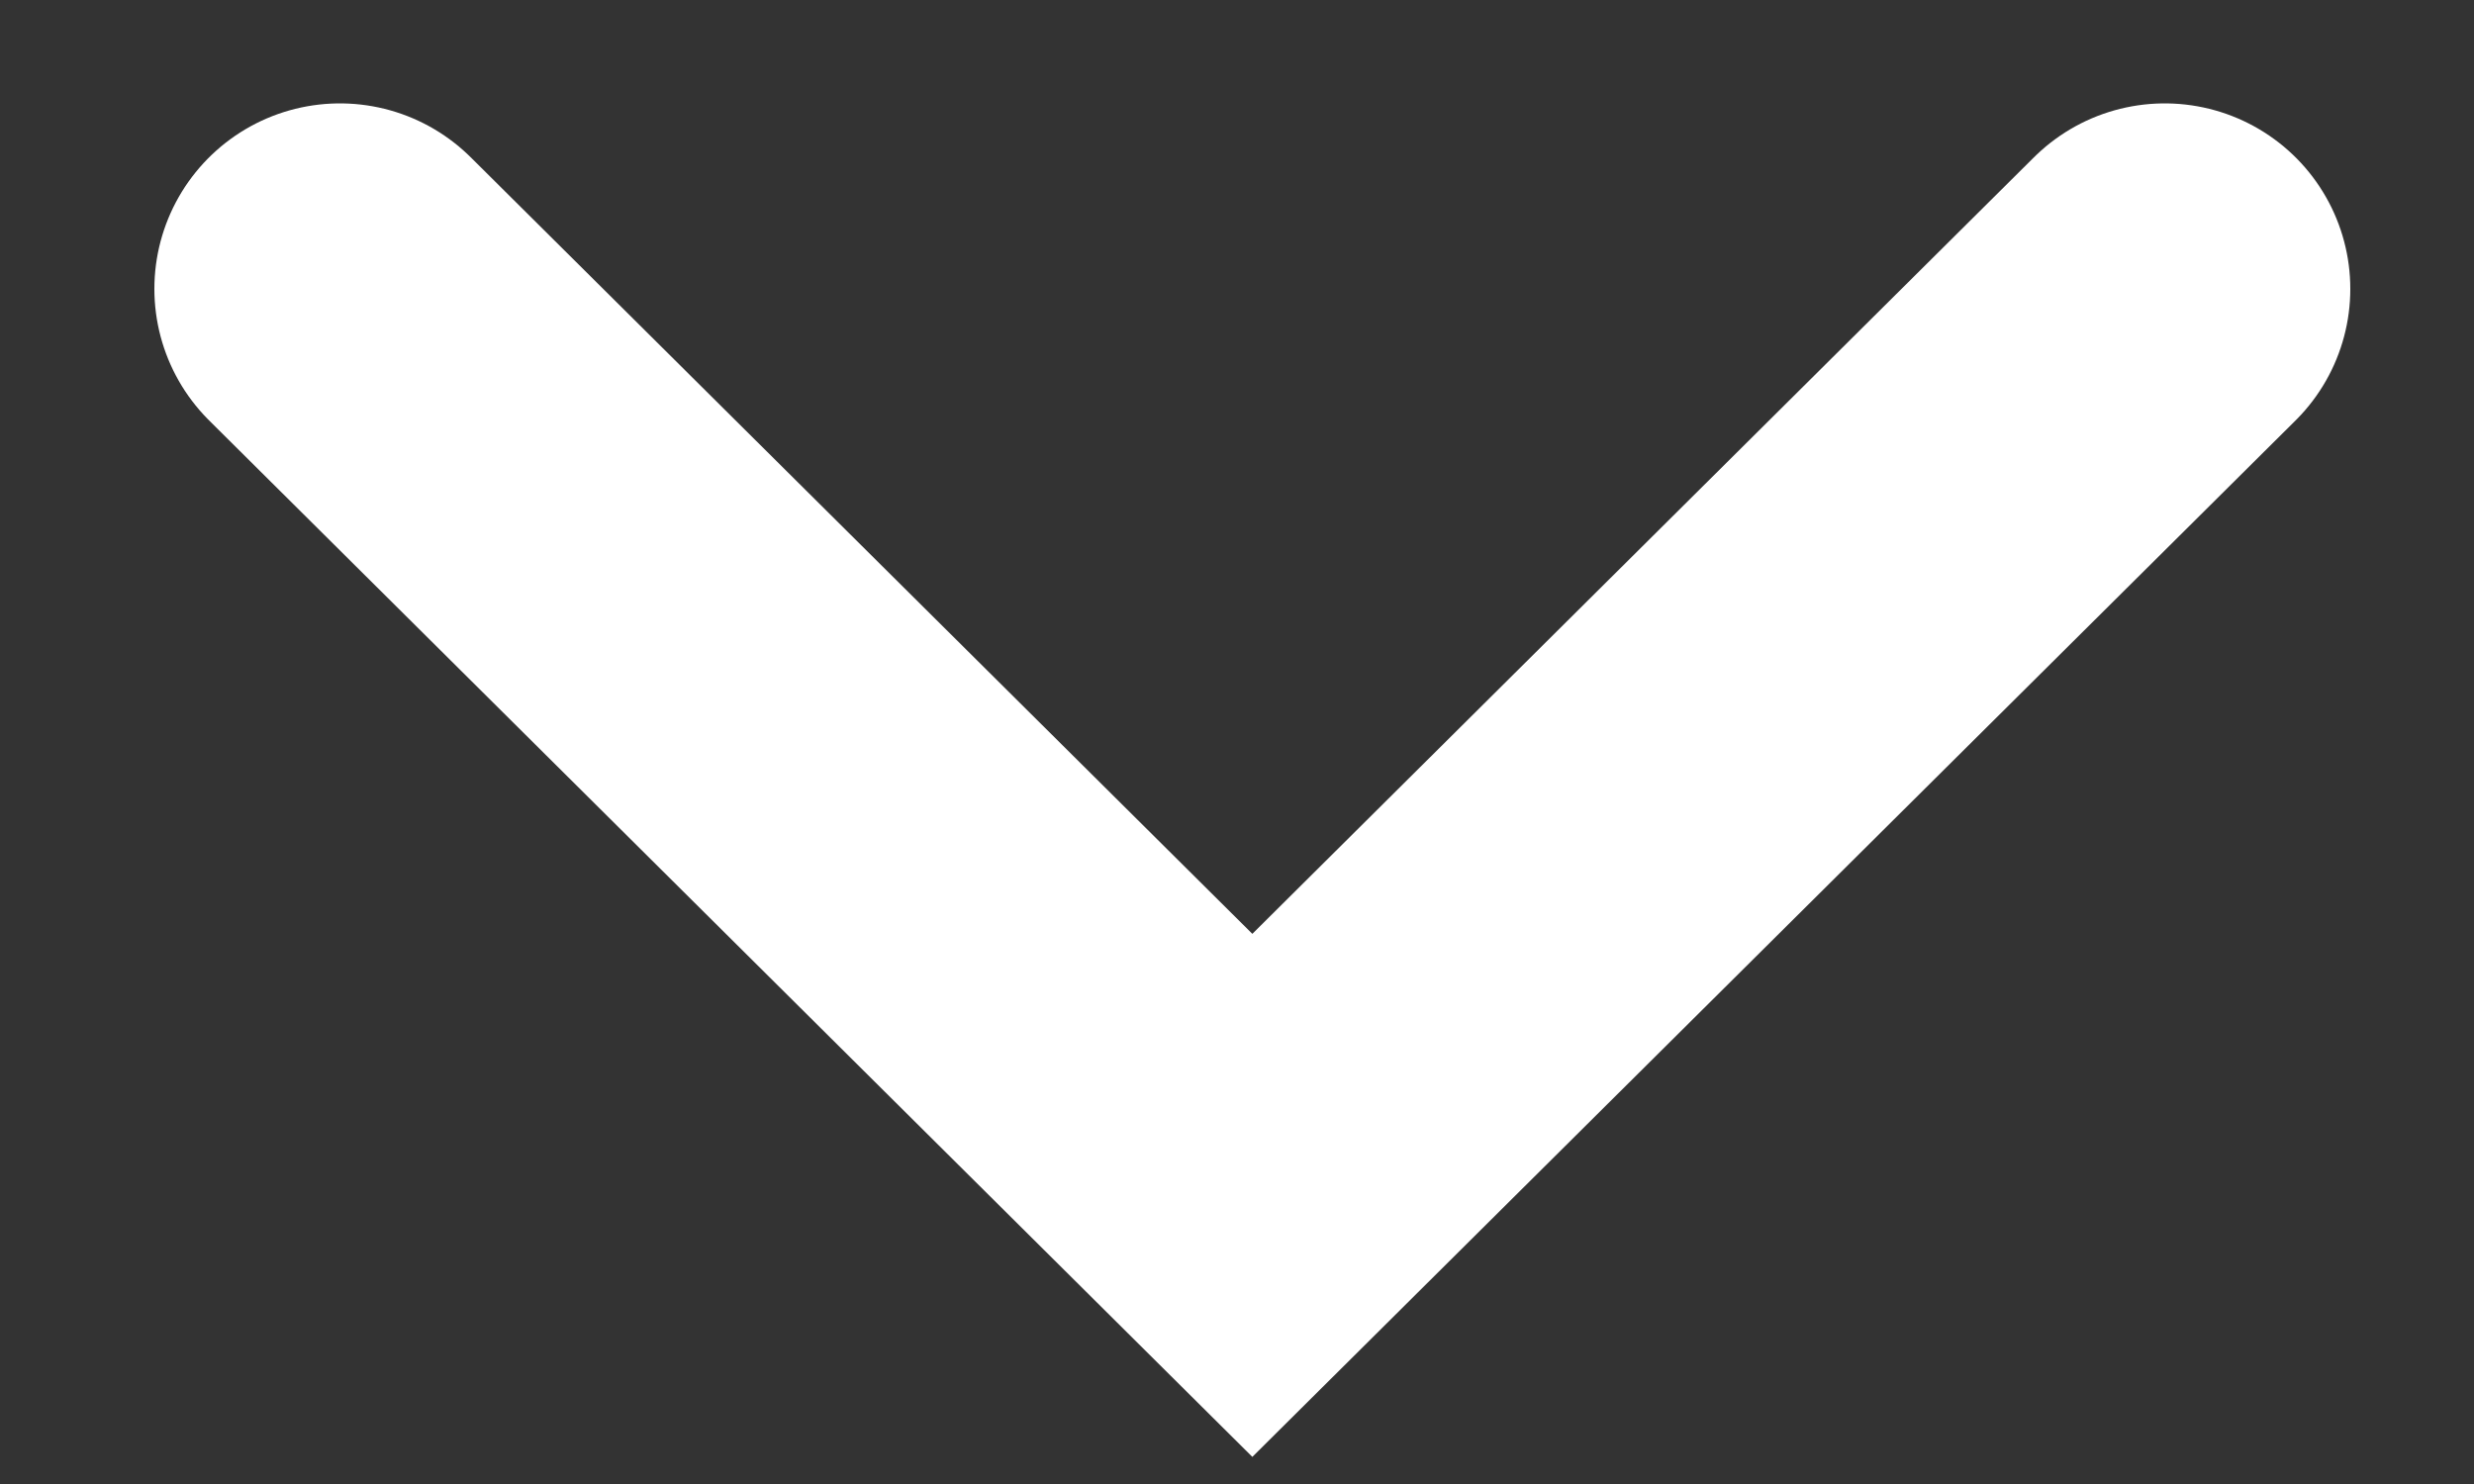
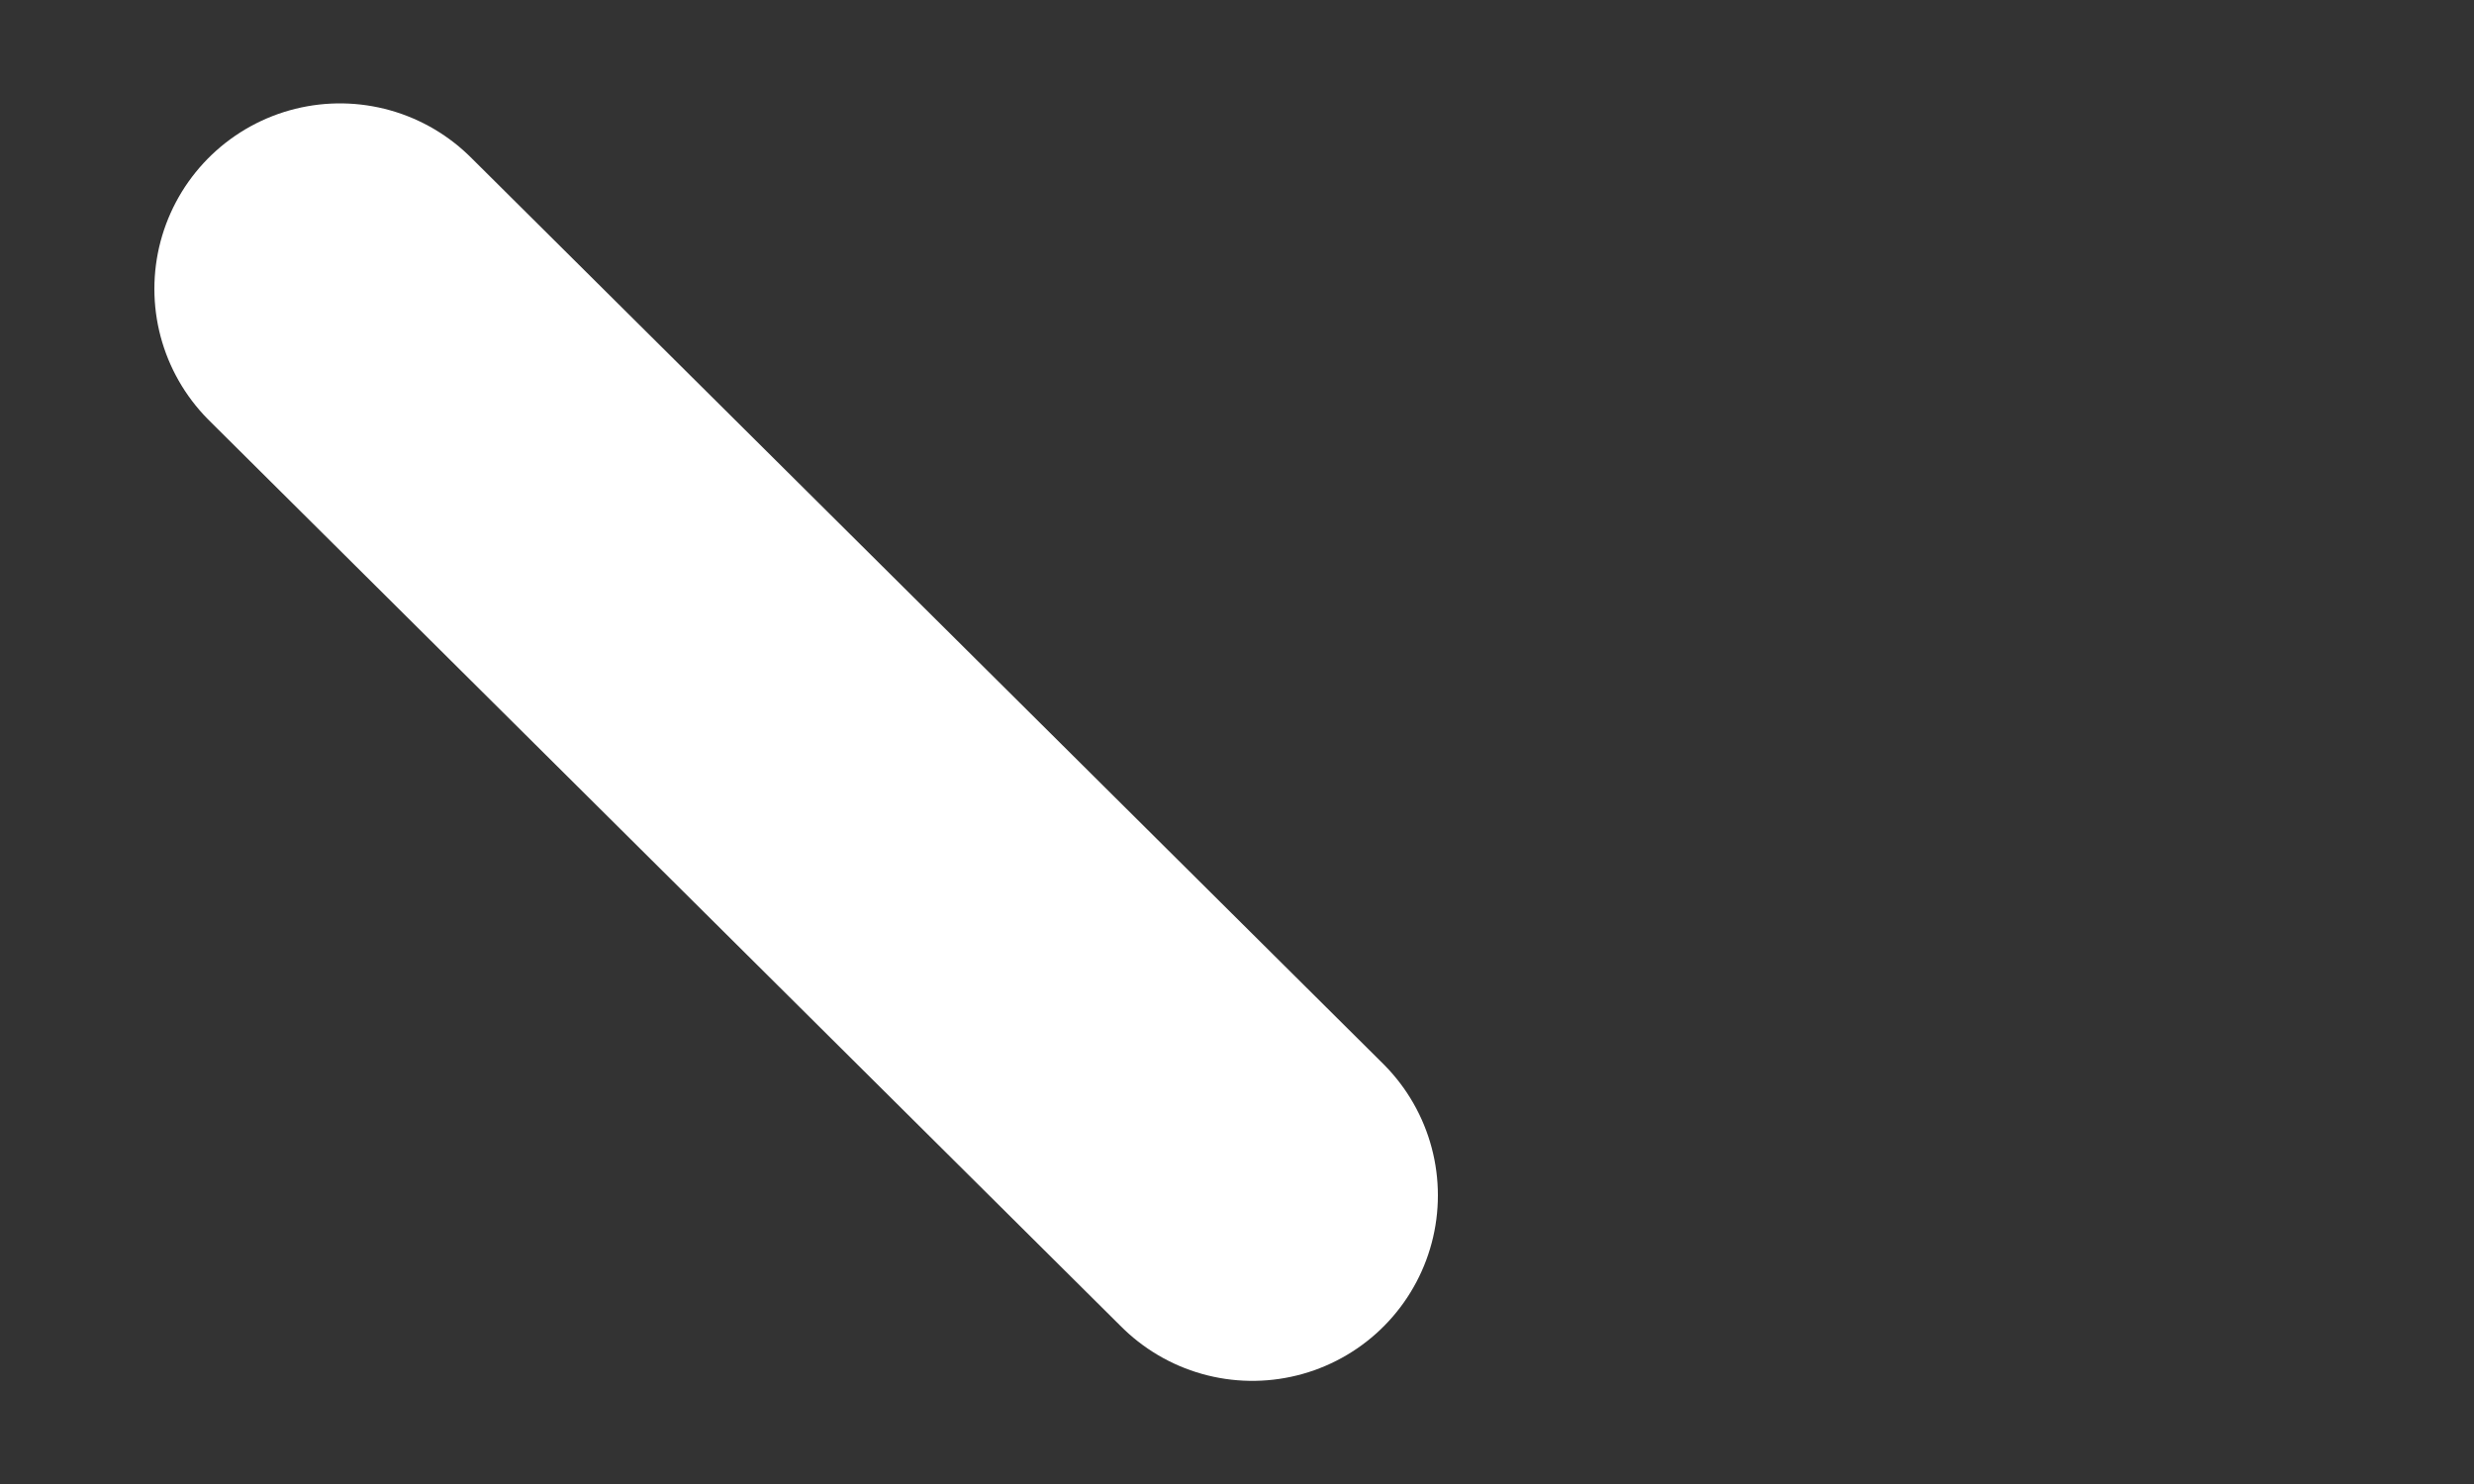
<svg xmlns="http://www.w3.org/2000/svg" width="10" height="6" viewBox="0 0 10 6" fill="none">
  <rect x="0" y="0" width="10" height="6" fill="#333333" stroke="none" />
-   <path d="M1.374 1.168L5.062 4.833L8.75 1.168" stroke="white" stroke-width="1.5" stroke-linecap="round" />
+   <path d="M1.374 1.168L5.062 4.833" stroke="white" stroke-width="1.5" stroke-linecap="round" />
</svg>